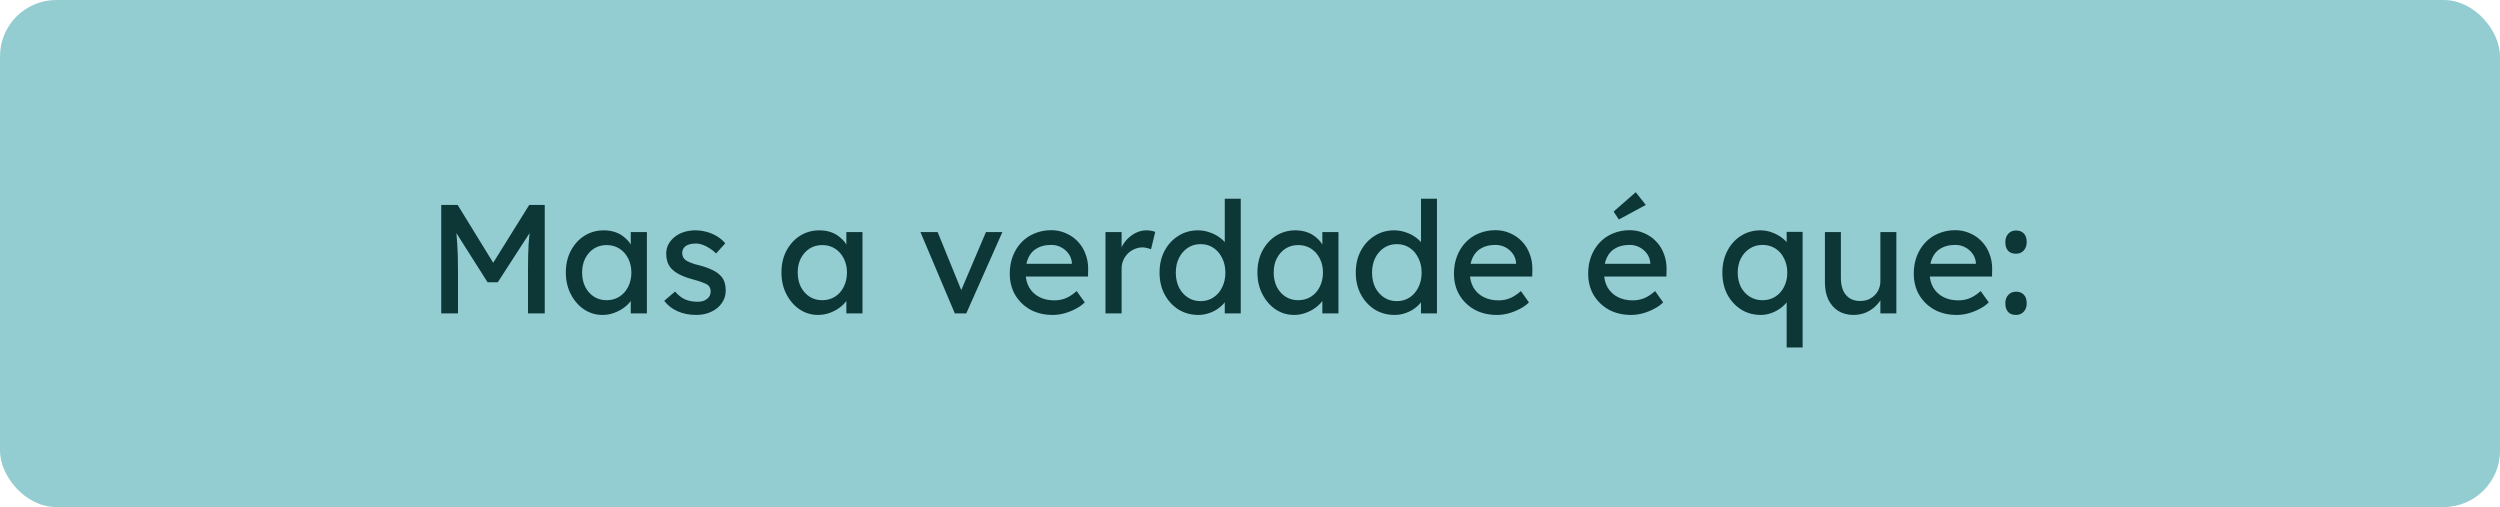
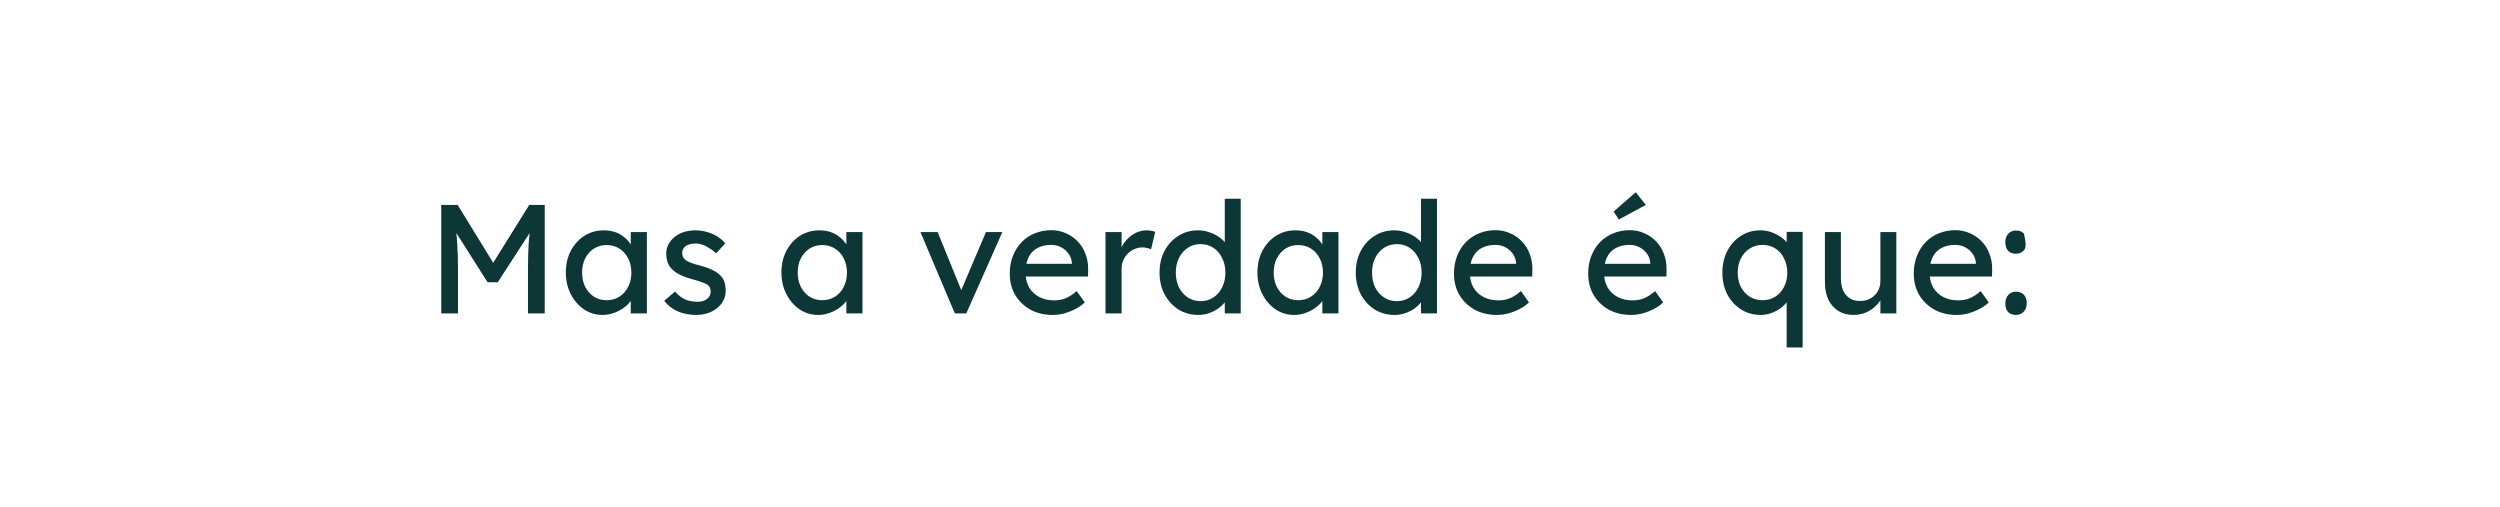
<svg xmlns="http://www.w3.org/2000/svg" width="355" height="72" viewBox="0 0 355 72" fill="none">
-   <rect width="355" height="72" rx="8" fill="#93CCD1" />
-   <path d="M62.656 44.5V29.1H64.988L70.598 38.23L69.476 38.208L75.152 29.1H77.352V44.5H74.976V38.186C74.976 36.866 75.005 35.678 75.064 34.622C75.137 33.566 75.255 32.517 75.416 31.476L75.724 32.29L70.686 40.078H69.234L64.35 32.378L64.592 31.476C64.753 32.459 64.863 33.471 64.922 34.512C64.995 35.539 65.032 36.763 65.032 38.186V44.5H62.656ZM85.542 44.72C84.588 44.72 83.716 44.456 82.924 43.928C82.146 43.4 81.523 42.681 81.054 41.772C80.584 40.863 80.35 39.836 80.35 38.692C80.35 37.533 80.584 36.507 81.054 35.612C81.538 34.703 82.183 33.991 82.99 33.478C83.811 32.965 84.728 32.708 85.74 32.708C86.341 32.708 86.891 32.796 87.39 32.972C87.888 33.148 88.321 33.397 88.688 33.72C89.069 34.028 89.377 34.387 89.612 34.798C89.861 35.209 90.015 35.649 90.074 36.118L89.568 35.942V32.95H91.856V44.5H89.568V41.75L90.096 41.596C90.008 41.992 89.824 42.381 89.546 42.762C89.282 43.129 88.937 43.459 88.512 43.752C88.101 44.045 87.639 44.28 87.126 44.456C86.627 44.632 86.099 44.72 85.542 44.72ZM86.136 42.63C86.825 42.63 87.434 42.461 87.962 42.124C88.49 41.787 88.9 41.325 89.194 40.738C89.502 40.137 89.656 39.455 89.656 38.692C89.656 37.944 89.502 37.277 89.194 36.69C88.9 36.103 88.49 35.641 87.962 35.304C87.434 34.967 86.825 34.798 86.136 34.798C85.461 34.798 84.86 34.967 84.332 35.304C83.818 35.641 83.408 36.103 83.1 36.69C82.806 37.277 82.66 37.944 82.66 38.692C82.66 39.455 82.806 40.137 83.1 40.738C83.408 41.325 83.818 41.787 84.332 42.124C84.86 42.461 85.461 42.63 86.136 42.63ZM98.87 44.72C97.901 44.72 97.029 44.551 96.251 44.214C95.474 43.877 94.829 43.378 94.316 42.718L95.856 41.398C96.296 41.911 96.772 42.285 97.285 42.52C97.814 42.74 98.407 42.85 99.067 42.85C99.332 42.85 99.573 42.821 99.793 42.762C100.028 42.689 100.226 42.586 100.388 42.454C100.564 42.322 100.696 42.168 100.784 41.992C100.872 41.801 100.916 41.596 100.916 41.376C100.916 40.995 100.776 40.687 100.498 40.452C100.351 40.349 100.116 40.239 99.793 40.122C99.486 39.99 99.082 39.858 98.584 39.726C97.733 39.506 97.036 39.257 96.493 38.978C95.951 38.699 95.533 38.384 95.24 38.032C95.019 37.753 94.858 37.453 94.755 37.13C94.653 36.793 94.602 36.426 94.602 36.03C94.602 35.546 94.704 35.106 94.909 34.71C95.129 34.299 95.423 33.947 95.79 33.654C96.171 33.346 96.611 33.111 97.109 32.95C97.623 32.789 98.165 32.708 98.737 32.708C99.28 32.708 99.816 32.781 100.344 32.928C100.886 33.075 101.385 33.287 101.84 33.566C102.294 33.845 102.676 34.175 102.984 34.556L101.686 35.986C101.407 35.707 101.099 35.465 100.762 35.26C100.439 35.04 100.109 34.871 99.772 34.754C99.434 34.637 99.126 34.578 98.847 34.578C98.54 34.578 98.261 34.607 98.011 34.666C97.762 34.725 97.549 34.813 97.374 34.93C97.212 35.047 97.088 35.194 96.999 35.37C96.912 35.546 96.868 35.744 96.868 35.964C96.882 36.155 96.926 36.338 96.999 36.514C97.088 36.675 97.205 36.815 97.352 36.932C97.513 37.049 97.755 37.174 98.078 37.306C98.4 37.438 98.811 37.563 99.309 37.68C100.043 37.871 100.644 38.083 101.114 38.318C101.598 38.538 101.979 38.795 102.258 39.088C102.551 39.367 102.756 39.689 102.874 40.056C102.991 40.423 103.05 40.833 103.05 41.288C103.05 41.948 102.859 42.542 102.478 43.07C102.111 43.583 101.612 43.987 100.982 44.28C100.351 44.573 99.647 44.72 98.87 44.72ZM116.157 44.72C115.204 44.72 114.331 44.456 113.539 43.928C112.762 43.4 112.138 42.681 111.669 41.772C111.2 40.863 110.965 39.836 110.965 38.692C110.965 37.533 111.2 36.507 111.669 35.612C112.153 34.703 112.798 33.991 113.605 33.478C114.426 32.965 115.343 32.708 116.355 32.708C116.956 32.708 117.506 32.796 118.005 32.972C118.504 33.148 118.936 33.397 119.303 33.72C119.684 34.028 119.992 34.387 120.227 34.798C120.476 35.209 120.63 35.649 120.689 36.118L120.183 35.942V32.95H122.471V44.5H120.183V41.75L120.711 41.596C120.623 41.992 120.44 42.381 120.161 42.762C119.897 43.129 119.552 43.459 119.127 43.752C118.716 44.045 118.254 44.28 117.741 44.456C117.242 44.632 116.714 44.72 116.157 44.72ZM116.751 42.63C117.44 42.63 118.049 42.461 118.577 42.124C119.105 41.787 119.516 41.325 119.809 40.738C120.117 40.137 120.271 39.455 120.271 38.692C120.271 37.944 120.117 37.277 119.809 36.69C119.516 36.103 119.105 35.641 118.577 35.304C118.049 34.967 117.44 34.798 116.751 34.798C116.076 34.798 115.475 34.967 114.947 35.304C114.434 35.641 114.023 36.103 113.715 36.69C113.422 37.277 113.275 37.944 113.275 38.692C113.275 39.455 113.422 40.137 113.715 40.738C114.023 41.325 114.434 41.787 114.947 42.124C115.475 42.461 116.076 42.63 116.751 42.63ZM135.585 44.5L130.701 32.95H133.143L136.663 41.596L136.245 41.794L140.007 32.95H142.339L137.213 44.5H135.585ZM149.48 44.72C148.292 44.72 147.236 44.471 146.312 43.972C145.403 43.459 144.684 42.762 144.156 41.882C143.643 41.002 143.386 39.99 143.386 38.846C143.386 37.937 143.533 37.108 143.826 36.36C144.119 35.612 144.523 34.967 145.036 34.424C145.564 33.867 146.187 33.441 146.906 33.148C147.639 32.84 148.431 32.686 149.282 32.686C150.03 32.686 150.727 32.833 151.372 33.126C152.017 33.405 152.575 33.793 153.044 34.292C153.528 34.791 153.895 35.385 154.144 36.074C154.408 36.749 154.533 37.489 154.518 38.296L154.496 39.264H145.058L144.552 37.46H152.538L152.208 37.834V37.306C152.164 36.822 152.003 36.389 151.724 36.008C151.445 35.627 151.093 35.326 150.668 35.106C150.243 34.886 149.781 34.776 149.282 34.776C148.49 34.776 147.823 34.93 147.28 35.238C146.737 35.531 146.327 35.971 146.048 36.558C145.769 37.13 145.63 37.841 145.63 38.692C145.63 39.499 145.799 40.203 146.136 40.804C146.473 41.391 146.95 41.845 147.566 42.168C148.182 42.491 148.893 42.652 149.7 42.652C150.272 42.652 150.8 42.557 151.284 42.366C151.783 42.175 152.318 41.831 152.89 41.332L154.034 42.938C153.682 43.29 153.249 43.598 152.736 43.862C152.237 44.126 151.702 44.339 151.13 44.5C150.573 44.647 150.023 44.72 149.48 44.72ZM156.98 44.5V32.95H159.268V36.58L159.048 35.7C159.21 35.143 159.481 34.637 159.862 34.182C160.258 33.727 160.706 33.368 161.204 33.104C161.718 32.84 162.246 32.708 162.788 32.708C163.038 32.708 163.272 32.73 163.492 32.774C163.727 32.818 163.91 32.869 164.042 32.928L163.448 35.392C163.272 35.319 163.074 35.26 162.854 35.216C162.649 35.157 162.444 35.128 162.238 35.128C161.842 35.128 161.461 35.209 161.094 35.37C160.742 35.517 160.427 35.729 160.148 36.008C159.884 36.272 159.672 36.587 159.51 36.954C159.349 37.306 159.268 37.695 159.268 38.12V44.5H156.98ZM170.177 44.72C169.121 44.72 168.175 44.463 167.339 43.95C166.518 43.422 165.865 42.711 165.381 41.816C164.897 40.907 164.655 39.873 164.655 38.714C164.655 37.555 164.89 36.529 165.359 35.634C165.843 34.725 166.496 34.013 167.317 33.5C168.139 32.972 169.07 32.708 170.111 32.708C170.683 32.708 171.233 32.803 171.761 32.994C172.304 33.17 172.788 33.419 173.213 33.742C173.639 34.05 173.969 34.395 174.203 34.776C174.453 35.143 174.577 35.517 174.577 35.898L173.917 35.942V28.22H176.183V44.5H173.917V41.75H174.357C174.357 42.102 174.24 42.454 174.005 42.806C173.771 43.143 173.455 43.459 173.059 43.752C172.678 44.045 172.231 44.28 171.717 44.456C171.219 44.632 170.705 44.72 170.177 44.72ZM170.485 42.762C171.175 42.762 171.783 42.586 172.311 42.234C172.839 41.882 173.25 41.405 173.543 40.804C173.851 40.188 174.005 39.491 174.005 38.714C174.005 37.937 173.851 37.247 173.543 36.646C173.25 36.03 172.839 35.546 172.311 35.194C171.783 34.842 171.175 34.666 170.485 34.666C169.796 34.666 169.187 34.842 168.659 35.194C168.131 35.546 167.713 36.03 167.405 36.646C167.112 37.247 166.965 37.937 166.965 38.714C166.965 39.491 167.112 40.188 167.405 40.804C167.713 41.405 168.131 41.882 168.659 42.234C169.187 42.586 169.796 42.762 170.485 42.762ZM183.747 44.72C182.793 44.72 181.921 44.456 181.129 43.928C180.351 43.4 179.728 42.681 179.259 41.772C178.789 40.863 178.555 39.836 178.555 38.692C178.555 37.533 178.789 36.507 179.259 35.612C179.743 34.703 180.388 33.991 181.195 33.478C182.016 32.965 182.933 32.708 183.945 32.708C184.546 32.708 185.096 32.796 185.595 32.972C186.093 33.148 186.526 33.397 186.893 33.72C187.274 34.028 187.582 34.387 187.817 34.798C188.066 35.209 188.22 35.649 188.279 36.118L187.773 35.942V32.95H190.061V44.5H187.773V41.75L188.301 41.596C188.213 41.992 188.029 42.381 187.751 42.762C187.487 43.129 187.142 43.459 186.717 43.752C186.306 44.045 185.844 44.28 185.331 44.456C184.832 44.632 184.304 44.72 183.747 44.72ZM184.341 42.63C185.03 42.63 185.639 42.461 186.167 42.124C186.695 41.787 187.105 41.325 187.399 40.738C187.707 40.137 187.861 39.455 187.861 38.692C187.861 37.944 187.707 37.277 187.399 36.69C187.105 36.103 186.695 35.641 186.167 35.304C185.639 34.967 185.03 34.798 184.341 34.798C183.666 34.798 183.065 34.967 182.537 35.304C182.023 35.641 181.613 36.103 181.305 36.69C181.011 37.277 180.865 37.944 180.865 38.692C180.865 39.455 181.011 40.137 181.305 40.738C181.613 41.325 182.023 41.787 182.537 42.124C183.065 42.461 183.666 42.63 184.341 42.63ZM198.043 44.72C196.987 44.72 196.041 44.463 195.205 43.95C194.383 43.422 193.731 42.711 193.247 41.816C192.763 40.907 192.521 39.873 192.521 38.714C192.521 37.555 192.755 36.529 193.225 35.634C193.709 34.725 194.361 34.013 195.183 33.5C196.004 32.972 196.935 32.708 197.977 32.708C198.549 32.708 199.099 32.803 199.627 32.994C200.169 33.17 200.653 33.419 201.079 33.742C201.504 34.05 201.834 34.395 202.069 34.776C202.318 35.143 202.443 35.517 202.443 35.898L201.783 35.942V28.22H204.049V44.5H201.783V41.75H202.223C202.223 42.102 202.105 42.454 201.871 42.806C201.636 43.143 201.321 43.459 200.925 43.752C200.543 44.045 200.096 44.28 199.583 44.456C199.084 44.632 198.571 44.72 198.043 44.72ZM198.351 42.762C199.04 42.762 199.649 42.586 200.177 42.234C200.705 41.882 201.115 41.405 201.409 40.804C201.717 40.188 201.871 39.491 201.871 38.714C201.871 37.937 201.717 37.247 201.409 36.646C201.115 36.03 200.705 35.546 200.177 35.194C199.649 34.842 199.04 34.666 198.351 34.666C197.661 34.666 197.053 34.842 196.525 35.194C195.997 35.546 195.579 36.03 195.271 36.646C194.977 37.247 194.831 37.937 194.831 38.714C194.831 39.491 194.977 40.188 195.271 40.804C195.579 41.405 195.997 41.882 196.525 42.234C197.053 42.586 197.661 42.762 198.351 42.762ZM212.558 44.72C211.37 44.72 210.314 44.471 209.39 43.972C208.481 43.459 207.762 42.762 207.234 41.882C206.721 41.002 206.464 39.99 206.464 38.846C206.464 37.937 206.611 37.108 206.904 36.36C207.197 35.612 207.601 34.967 208.114 34.424C208.642 33.867 209.265 33.441 209.984 33.148C210.717 32.84 211.509 32.686 212.36 32.686C213.108 32.686 213.805 32.833 214.45 33.126C215.095 33.405 215.653 33.793 216.122 34.292C216.606 34.791 216.973 35.385 217.222 36.074C217.486 36.749 217.611 37.489 217.596 38.296L217.574 39.264H208.136L207.63 37.46H215.616L215.286 37.834V37.306C215.242 36.822 215.081 36.389 214.802 36.008C214.523 35.627 214.171 35.326 213.746 35.106C213.321 34.886 212.859 34.776 212.36 34.776C211.568 34.776 210.901 34.93 210.358 35.238C209.815 35.531 209.405 35.971 209.126 36.558C208.847 37.13 208.708 37.841 208.708 38.692C208.708 39.499 208.877 40.203 209.214 40.804C209.551 41.391 210.028 41.845 210.644 42.168C211.26 42.491 211.971 42.652 212.778 42.652C213.35 42.652 213.878 42.557 214.362 42.366C214.861 42.175 215.396 41.831 215.968 41.332L217.112 42.938C216.76 43.29 216.327 43.598 215.814 43.862C215.315 44.126 214.78 44.339 214.208 44.5C213.651 44.647 213.101 44.72 212.558 44.72ZM231.615 44.72C230.427 44.72 229.371 44.471 228.447 43.972C227.537 43.459 226.819 42.762 226.291 41.882C225.777 41.002 225.521 39.99 225.521 38.846C225.521 37.937 225.667 37.108 225.961 36.36C226.254 35.612 226.657 34.967 227.171 34.424C227.699 33.867 228.322 33.441 229.041 33.148C229.774 32.84 230.566 32.686 231.417 32.686C232.165 32.686 232.861 32.833 233.507 33.126C234.152 33.405 234.709 33.793 235.179 34.292C235.663 34.791 236.029 35.385 236.279 36.074C236.543 36.749 236.667 37.489 236.653 38.296L236.631 39.264H227.193L226.687 37.46H234.673L234.343 37.834V37.306C234.299 36.822 234.137 36.389 233.859 36.008C233.58 35.627 233.228 35.326 232.803 35.106C232.377 34.886 231.915 34.776 231.417 34.776C230.625 34.776 229.957 34.93 229.415 35.238C228.872 35.531 228.461 35.971 228.183 36.558C227.904 37.13 227.765 37.841 227.765 38.692C227.765 39.499 227.933 40.203 228.271 40.804C228.608 41.391 229.085 41.845 229.701 42.168C230.317 42.491 231.028 42.652 231.835 42.652C232.407 42.652 232.935 42.557 233.419 42.366C233.917 42.175 234.453 41.831 235.025 41.332L236.169 42.938C235.817 43.29 235.384 43.598 234.871 43.862C234.372 44.126 233.837 44.339 233.265 44.5C232.707 44.647 232.157 44.72 231.615 44.72ZM229.877 31.168L229.129 30.046L232.275 27.296L233.705 29.1L229.877 31.168ZM253.707 49.34V41.75H254.147C254.147 42.102 254.03 42.454 253.795 42.806C253.561 43.143 253.245 43.459 252.849 43.752C252.453 44.045 252.013 44.28 251.529 44.456C251.045 44.632 250.547 44.72 250.033 44.72C248.992 44.72 248.061 44.463 247.239 43.95C246.418 43.422 245.765 42.711 245.281 41.816C244.812 40.907 244.577 39.873 244.577 38.714C244.577 37.555 244.812 36.529 245.281 35.634C245.751 34.725 246.389 34.013 247.195 33.5C248.017 32.972 248.941 32.708 249.967 32.708C250.539 32.708 251.082 32.803 251.595 32.994C252.123 33.185 252.593 33.434 253.003 33.742C253.429 34.05 253.759 34.395 253.993 34.776C254.243 35.143 254.367 35.517 254.367 35.898L253.707 35.942V32.928H255.973V49.34H253.707ZM250.275 42.63C250.965 42.63 251.573 42.461 252.101 42.124C252.629 41.787 253.04 41.325 253.333 40.738C253.641 40.151 253.795 39.477 253.795 38.714C253.795 37.951 253.641 37.277 253.333 36.69C253.04 36.089 252.629 35.619 252.101 35.282C251.573 34.945 250.965 34.776 250.275 34.776C249.586 34.776 248.977 34.952 248.449 35.304C247.921 35.641 247.503 36.111 247.195 36.712C246.902 37.299 246.755 37.966 246.755 38.714C246.755 39.462 246.902 40.137 247.195 40.738C247.503 41.325 247.921 41.787 248.449 42.124C248.977 42.461 249.586 42.63 250.275 42.63ZM263.187 44.72C262.365 44.72 261.647 44.529 261.031 44.148C260.429 43.767 259.96 43.231 259.623 42.542C259.3 41.853 259.139 41.031 259.139 40.078V32.95H261.405V39.462C261.405 40.137 261.507 40.723 261.713 41.222C261.933 41.706 262.241 42.08 262.637 42.344C263.047 42.608 263.539 42.74 264.111 42.74C264.536 42.74 264.925 42.674 265.277 42.542C265.629 42.395 265.929 42.197 266.179 41.948C266.443 41.699 266.648 41.398 266.795 41.046C266.941 40.694 267.015 40.313 267.015 39.902V32.95H269.281V44.5H267.015V42.08L267.411 41.816C267.235 42.359 266.934 42.85 266.509 43.29C266.098 43.73 265.607 44.082 265.035 44.346C264.463 44.595 263.847 44.72 263.187 44.72ZM277.849 44.72C276.661 44.72 275.605 44.471 274.681 43.972C273.772 43.459 273.053 42.762 272.525 41.882C272.012 41.002 271.755 39.99 271.755 38.846C271.755 37.937 271.902 37.108 272.195 36.36C272.488 35.612 272.892 34.967 273.405 34.424C273.933 33.867 274.556 33.441 275.275 33.148C276.008 32.84 276.8 32.686 277.651 32.686C278.399 32.686 279.096 32.833 279.741 33.126C280.386 33.405 280.944 33.793 281.413 34.292C281.897 34.791 282.264 35.385 282.513 36.074C282.777 36.749 282.902 37.489 282.887 38.296L282.865 39.264H273.427L272.921 37.46H280.907L280.577 37.834V37.306C280.533 36.822 280.372 36.389 280.093 36.008C279.814 35.627 279.462 35.326 279.037 35.106C278.612 34.886 278.15 34.776 277.651 34.776C276.859 34.776 276.192 34.93 275.649 35.238C275.106 35.531 274.696 35.971 274.417 36.558C274.138 37.13 273.999 37.841 273.999 38.692C273.999 39.499 274.168 40.203 274.505 40.804C274.842 41.391 275.319 41.845 275.935 42.168C276.551 42.491 277.262 42.652 278.069 42.652C278.641 42.652 279.169 42.557 279.653 42.366C280.152 42.175 280.687 41.831 281.259 41.332L282.403 42.938C282.051 43.29 281.618 43.598 281.105 43.862C280.606 44.126 280.071 44.339 279.499 44.5C278.942 44.647 278.392 44.72 277.849 44.72ZM286.274 44.72C285.79 44.72 285.416 44.581 285.152 44.302C284.888 44.009 284.756 43.598 284.756 43.07C284.756 42.586 284.895 42.19 285.174 41.882C285.452 41.574 285.819 41.42 286.274 41.42C286.758 41.42 287.132 41.567 287.396 41.86C287.66 42.139 287.792 42.542 287.792 43.07C287.792 43.554 287.652 43.95 287.374 44.258C287.095 44.566 286.728 44.72 286.274 44.72ZM286.274 36.03C285.79 36.03 285.416 35.891 285.152 35.612C284.888 35.319 284.756 34.908 284.756 34.38C284.756 33.896 284.895 33.5 285.174 33.192C285.452 32.884 285.819 32.73 286.274 32.73C286.758 32.73 287.132 32.877 287.396 33.17C287.66 33.449 287.792 33.852 287.792 34.38C287.792 34.864 287.652 35.26 287.374 35.568C287.095 35.876 286.728 36.03 286.274 36.03Z" fill="#0D3637" />
+   <path d="M62.656 44.5V29.1H64.988L70.598 38.23L69.476 38.208L75.152 29.1H77.352V44.5H74.976V38.186C74.976 36.866 75.005 35.678 75.064 34.622C75.137 33.566 75.255 32.517 75.416 31.476L75.724 32.29L70.686 40.078H69.234L64.35 32.378L64.592 31.476C64.753 32.459 64.863 33.471 64.922 34.512C64.995 35.539 65.032 36.763 65.032 38.186V44.5H62.656ZM85.542 44.72C84.588 44.72 83.716 44.456 82.924 43.928C82.146 43.4 81.523 42.681 81.054 41.772C80.584 40.863 80.35 39.836 80.35 38.692C80.35 37.533 80.584 36.507 81.054 35.612C81.538 34.703 82.183 33.991 82.99 33.478C83.811 32.965 84.728 32.708 85.74 32.708C86.341 32.708 86.891 32.796 87.39 32.972C87.888 33.148 88.321 33.397 88.688 33.72C89.069 34.028 89.377 34.387 89.612 34.798C89.861 35.209 90.015 35.649 90.074 36.118L89.568 35.942V32.95H91.856V44.5H89.568V41.75L90.096 41.596C90.008 41.992 89.824 42.381 89.546 42.762C89.282 43.129 88.937 43.459 88.512 43.752C88.101 44.045 87.639 44.28 87.126 44.456C86.627 44.632 86.099 44.72 85.542 44.72ZM86.136 42.63C86.825 42.63 87.434 42.461 87.962 42.124C88.49 41.787 88.9 41.325 89.194 40.738C89.502 40.137 89.656 39.455 89.656 38.692C89.656 37.944 89.502 37.277 89.194 36.69C88.9 36.103 88.49 35.641 87.962 35.304C87.434 34.967 86.825 34.798 86.136 34.798C85.461 34.798 84.86 34.967 84.332 35.304C83.818 35.641 83.408 36.103 83.1 36.69C82.806 37.277 82.66 37.944 82.66 38.692C82.66 39.455 82.806 40.137 83.1 40.738C83.408 41.325 83.818 41.787 84.332 42.124C84.86 42.461 85.461 42.63 86.136 42.63ZM98.87 44.72C97.901 44.72 97.029 44.551 96.251 44.214C95.474 43.877 94.829 43.378 94.316 42.718L95.856 41.398C96.296 41.911 96.772 42.285 97.285 42.52C97.814 42.74 98.407 42.85 99.067 42.85C99.332 42.85 99.573 42.821 99.793 42.762C100.028 42.689 100.226 42.586 100.388 42.454C100.564 42.322 100.696 42.168 100.784 41.992C100.872 41.801 100.916 41.596 100.916 41.376C100.916 40.995 100.776 40.687 100.498 40.452C100.351 40.349 100.116 40.239 99.793 40.122C99.486 39.99 99.082 39.858 98.584 39.726C97.733 39.506 97.036 39.257 96.493 38.978C95.951 38.699 95.533 38.384 95.24 38.032C95.019 37.753 94.858 37.453 94.755 37.13C94.653 36.793 94.602 36.426 94.602 36.03C94.602 35.546 94.704 35.106 94.909 34.71C95.129 34.299 95.423 33.947 95.79 33.654C96.171 33.346 96.611 33.111 97.109 32.95C97.623 32.789 98.165 32.708 98.737 32.708C99.28 32.708 99.816 32.781 100.344 32.928C100.886 33.075 101.385 33.287 101.84 33.566C102.294 33.845 102.676 34.175 102.984 34.556L101.686 35.986C101.407 35.707 101.099 35.465 100.762 35.26C100.439 35.04 100.109 34.871 99.772 34.754C99.434 34.637 99.126 34.578 98.847 34.578C98.54 34.578 98.261 34.607 98.011 34.666C97.762 34.725 97.549 34.813 97.374 34.93C97.212 35.047 97.088 35.194 96.999 35.37C96.912 35.546 96.868 35.744 96.868 35.964C96.882 36.155 96.926 36.338 96.999 36.514C97.088 36.675 97.205 36.815 97.352 36.932C97.513 37.049 97.755 37.174 98.078 37.306C98.4 37.438 98.811 37.563 99.309 37.68C100.043 37.871 100.644 38.083 101.114 38.318C101.598 38.538 101.979 38.795 102.258 39.088C102.551 39.367 102.756 39.689 102.874 40.056C102.991 40.423 103.05 40.833 103.05 41.288C103.05 41.948 102.859 42.542 102.478 43.07C102.111 43.583 101.612 43.987 100.982 44.28C100.351 44.573 99.647 44.72 98.87 44.72ZM116.157 44.72C115.204 44.72 114.331 44.456 113.539 43.928C112.762 43.4 112.138 42.681 111.669 41.772C111.2 40.863 110.965 39.836 110.965 38.692C110.965 37.533 111.2 36.507 111.669 35.612C112.153 34.703 112.798 33.991 113.605 33.478C114.426 32.965 115.343 32.708 116.355 32.708C116.956 32.708 117.506 32.796 118.005 32.972C118.504 33.148 118.936 33.397 119.303 33.72C119.684 34.028 119.992 34.387 120.227 34.798C120.476 35.209 120.63 35.649 120.689 36.118L120.183 35.942V32.95H122.471V44.5H120.183V41.75L120.711 41.596C120.623 41.992 120.44 42.381 120.161 42.762C119.897 43.129 119.552 43.459 119.127 43.752C118.716 44.045 118.254 44.28 117.741 44.456C117.242 44.632 116.714 44.72 116.157 44.72ZM116.751 42.63C117.44 42.63 118.049 42.461 118.577 42.124C119.105 41.787 119.516 41.325 119.809 40.738C120.117 40.137 120.271 39.455 120.271 38.692C120.271 37.944 120.117 37.277 119.809 36.69C119.516 36.103 119.105 35.641 118.577 35.304C118.049 34.967 117.44 34.798 116.751 34.798C116.076 34.798 115.475 34.967 114.947 35.304C114.434 35.641 114.023 36.103 113.715 36.69C113.422 37.277 113.275 37.944 113.275 38.692C113.275 39.455 113.422 40.137 113.715 40.738C114.023 41.325 114.434 41.787 114.947 42.124C115.475 42.461 116.076 42.63 116.751 42.63ZM135.585 44.5L130.701 32.95H133.143L136.663 41.596L136.245 41.794L140.007 32.95H142.339L137.213 44.5H135.585ZM149.48 44.72C148.292 44.72 147.236 44.471 146.312 43.972C145.403 43.459 144.684 42.762 144.156 41.882C143.643 41.002 143.386 39.99 143.386 38.846C143.386 37.937 143.533 37.108 143.826 36.36C144.119 35.612 144.523 34.967 145.036 34.424C145.564 33.867 146.187 33.441 146.906 33.148C147.639 32.84 148.431 32.686 149.282 32.686C150.03 32.686 150.727 32.833 151.372 33.126C152.017 33.405 152.575 33.793 153.044 34.292C153.528 34.791 153.895 35.385 154.144 36.074C154.408 36.749 154.533 37.489 154.518 38.296L154.496 39.264H145.058L144.552 37.46H152.538L152.208 37.834V37.306C152.164 36.822 152.003 36.389 151.724 36.008C151.445 35.627 151.093 35.326 150.668 35.106C150.243 34.886 149.781 34.776 149.282 34.776C148.49 34.776 147.823 34.93 147.28 35.238C146.737 35.531 146.327 35.971 146.048 36.558C145.769 37.13 145.63 37.841 145.63 38.692C145.63 39.499 145.799 40.203 146.136 40.804C146.473 41.391 146.95 41.845 147.566 42.168C148.182 42.491 148.893 42.652 149.7 42.652C150.272 42.652 150.8 42.557 151.284 42.366C151.783 42.175 152.318 41.831 152.89 41.332L154.034 42.938C153.682 43.29 153.249 43.598 152.736 43.862C152.237 44.126 151.702 44.339 151.13 44.5C150.573 44.647 150.023 44.72 149.48 44.72ZM156.98 44.5V32.95H159.268V36.58L159.048 35.7C159.21 35.143 159.481 34.637 159.862 34.182C160.258 33.727 160.706 33.368 161.204 33.104C161.718 32.84 162.246 32.708 162.788 32.708C163.038 32.708 163.272 32.73 163.492 32.774C163.727 32.818 163.91 32.869 164.042 32.928L163.448 35.392C163.272 35.319 163.074 35.26 162.854 35.216C162.649 35.157 162.444 35.128 162.238 35.128C161.842 35.128 161.461 35.209 161.094 35.37C160.742 35.517 160.427 35.729 160.148 36.008C159.884 36.272 159.672 36.587 159.51 36.954C159.349 37.306 159.268 37.695 159.268 38.12V44.5H156.98ZM170.177 44.72C169.121 44.72 168.175 44.463 167.339 43.95C166.518 43.422 165.865 42.711 165.381 41.816C164.897 40.907 164.655 39.873 164.655 38.714C164.655 37.555 164.89 36.529 165.359 35.634C165.843 34.725 166.496 34.013 167.317 33.5C168.139 32.972 169.07 32.708 170.111 32.708C170.683 32.708 171.233 32.803 171.761 32.994C172.304 33.17 172.788 33.419 173.213 33.742C173.639 34.05 173.969 34.395 174.203 34.776C174.453 35.143 174.577 35.517 174.577 35.898L173.917 35.942V28.22H176.183V44.5H173.917V41.75H174.357C174.357 42.102 174.24 42.454 174.005 42.806C173.771 43.143 173.455 43.459 173.059 43.752C172.678 44.045 172.231 44.28 171.717 44.456C171.219 44.632 170.705 44.72 170.177 44.72ZM170.485 42.762C171.175 42.762 171.783 42.586 172.311 42.234C172.839 41.882 173.25 41.405 173.543 40.804C173.851 40.188 174.005 39.491 174.005 38.714C174.005 37.937 173.851 37.247 173.543 36.646C173.25 36.03 172.839 35.546 172.311 35.194C171.783 34.842 171.175 34.666 170.485 34.666C169.796 34.666 169.187 34.842 168.659 35.194C168.131 35.546 167.713 36.03 167.405 36.646C167.112 37.247 166.965 37.937 166.965 38.714C166.965 39.491 167.112 40.188 167.405 40.804C167.713 41.405 168.131 41.882 168.659 42.234C169.187 42.586 169.796 42.762 170.485 42.762ZM183.747 44.72C182.793 44.72 181.921 44.456 181.129 43.928C180.351 43.4 179.728 42.681 179.259 41.772C178.789 40.863 178.555 39.836 178.555 38.692C178.555 37.533 178.789 36.507 179.259 35.612C179.743 34.703 180.388 33.991 181.195 33.478C182.016 32.965 182.933 32.708 183.945 32.708C184.546 32.708 185.096 32.796 185.595 32.972C186.093 33.148 186.526 33.397 186.893 33.72C187.274 34.028 187.582 34.387 187.817 34.798C188.066 35.209 188.22 35.649 188.279 36.118L187.773 35.942V32.95H190.061V44.5H187.773V41.75L188.301 41.596C188.213 41.992 188.029 42.381 187.751 42.762C187.487 43.129 187.142 43.459 186.717 43.752C186.306 44.045 185.844 44.28 185.331 44.456C184.832 44.632 184.304 44.72 183.747 44.72ZM184.341 42.63C185.03 42.63 185.639 42.461 186.167 42.124C186.695 41.787 187.105 41.325 187.399 40.738C187.707 40.137 187.861 39.455 187.861 38.692C187.861 37.944 187.707 37.277 187.399 36.69C187.105 36.103 186.695 35.641 186.167 35.304C185.639 34.967 185.03 34.798 184.341 34.798C183.666 34.798 183.065 34.967 182.537 35.304C182.023 35.641 181.613 36.103 181.305 36.69C181.011 37.277 180.865 37.944 180.865 38.692C180.865 39.455 181.011 40.137 181.305 40.738C181.613 41.325 182.023 41.787 182.537 42.124C183.065 42.461 183.666 42.63 184.341 42.63ZM198.043 44.72C196.987 44.72 196.041 44.463 195.205 43.95C194.383 43.422 193.731 42.711 193.247 41.816C192.763 40.907 192.521 39.873 192.521 38.714C192.521 37.555 192.755 36.529 193.225 35.634C193.709 34.725 194.361 34.013 195.183 33.5C196.004 32.972 196.935 32.708 197.977 32.708C198.549 32.708 199.099 32.803 199.627 32.994C200.169 33.17 200.653 33.419 201.079 33.742C201.504 34.05 201.834 34.395 202.069 34.776C202.318 35.143 202.443 35.517 202.443 35.898L201.783 35.942V28.22H204.049V44.5H201.783V41.75H202.223C202.223 42.102 202.105 42.454 201.871 42.806C201.636 43.143 201.321 43.459 200.925 43.752C200.543 44.045 200.096 44.28 199.583 44.456C199.084 44.632 198.571 44.72 198.043 44.72ZM198.351 42.762C199.04 42.762 199.649 42.586 200.177 42.234C200.705 41.882 201.115 41.405 201.409 40.804C201.717 40.188 201.871 39.491 201.871 38.714C201.871 37.937 201.717 37.247 201.409 36.646C201.115 36.03 200.705 35.546 200.177 35.194C199.649 34.842 199.04 34.666 198.351 34.666C197.661 34.666 197.053 34.842 196.525 35.194C195.997 35.546 195.579 36.03 195.271 36.646C194.977 37.247 194.831 37.937 194.831 38.714C194.831 39.491 194.977 40.188 195.271 40.804C195.579 41.405 195.997 41.882 196.525 42.234C197.053 42.586 197.661 42.762 198.351 42.762ZM212.558 44.72C211.37 44.72 210.314 44.471 209.39 43.972C208.481 43.459 207.762 42.762 207.234 41.882C206.721 41.002 206.464 39.99 206.464 38.846C206.464 37.937 206.611 37.108 206.904 36.36C207.197 35.612 207.601 34.967 208.114 34.424C208.642 33.867 209.265 33.441 209.984 33.148C210.717 32.84 211.509 32.686 212.36 32.686C213.108 32.686 213.805 32.833 214.45 33.126C215.095 33.405 215.653 33.793 216.122 34.292C216.606 34.791 216.973 35.385 217.222 36.074C217.486 36.749 217.611 37.489 217.596 38.296L217.574 39.264H208.136L207.63 37.46H215.616L215.286 37.834V37.306C215.242 36.822 215.081 36.389 214.802 36.008C214.523 35.627 214.171 35.326 213.746 35.106C213.321 34.886 212.859 34.776 212.36 34.776C211.568 34.776 210.901 34.93 210.358 35.238C209.815 35.531 209.405 35.971 209.126 36.558C208.847 37.13 208.708 37.841 208.708 38.692C208.708 39.499 208.877 40.203 209.214 40.804C209.551 41.391 210.028 41.845 210.644 42.168C211.26 42.491 211.971 42.652 212.778 42.652C213.35 42.652 213.878 42.557 214.362 42.366C214.861 42.175 215.396 41.831 215.968 41.332L217.112 42.938C216.76 43.29 216.327 43.598 215.814 43.862C215.315 44.126 214.78 44.339 214.208 44.5C213.651 44.647 213.101 44.72 212.558 44.72ZM231.615 44.72C230.427 44.72 229.371 44.471 228.447 43.972C227.537 43.459 226.819 42.762 226.291 41.882C225.777 41.002 225.521 39.99 225.521 38.846C225.521 37.937 225.667 37.108 225.961 36.36C226.254 35.612 226.657 34.967 227.171 34.424C227.699 33.867 228.322 33.441 229.041 33.148C229.774 32.84 230.566 32.686 231.417 32.686C232.165 32.686 232.861 32.833 233.507 33.126C234.152 33.405 234.709 33.793 235.179 34.292C235.663 34.791 236.029 35.385 236.279 36.074C236.543 36.749 236.667 37.489 236.653 38.296L236.631 39.264H227.193L226.687 37.46H234.673L234.343 37.834V37.306C234.299 36.822 234.137 36.389 233.859 36.008C233.58 35.627 233.228 35.326 232.803 35.106C232.377 34.886 231.915 34.776 231.417 34.776C230.625 34.776 229.957 34.93 229.415 35.238C228.872 35.531 228.461 35.971 228.183 36.558C227.904 37.13 227.765 37.841 227.765 38.692C227.765 39.499 227.933 40.203 228.271 40.804C228.608 41.391 229.085 41.845 229.701 42.168C230.317 42.491 231.028 42.652 231.835 42.652C232.407 42.652 232.935 42.557 233.419 42.366C233.917 42.175 234.453 41.831 235.025 41.332L236.169 42.938C235.817 43.29 235.384 43.598 234.871 43.862C234.372 44.126 233.837 44.339 233.265 44.5C232.707 44.647 232.157 44.72 231.615 44.72ZM229.877 31.168L229.129 30.046L232.275 27.296L233.705 29.1L229.877 31.168ZM253.707 49.34V41.75H254.147C254.147 42.102 254.03 42.454 253.795 42.806C253.561 43.143 253.245 43.459 252.849 43.752C252.453 44.045 252.013 44.28 251.529 44.456C251.045 44.632 250.547 44.72 250.033 44.72C248.992 44.72 248.061 44.463 247.239 43.95C246.418 43.422 245.765 42.711 245.281 41.816C244.812 40.907 244.577 39.873 244.577 38.714C244.577 37.555 244.812 36.529 245.281 35.634C245.751 34.725 246.389 34.013 247.195 33.5C248.017 32.972 248.941 32.708 249.967 32.708C250.539 32.708 251.082 32.803 251.595 32.994C252.123 33.185 252.593 33.434 253.003 33.742C253.429 34.05 253.759 34.395 253.993 34.776C254.243 35.143 254.367 35.517 254.367 35.898L253.707 35.942V32.928H255.973V49.34H253.707ZM250.275 42.63C250.965 42.63 251.573 42.461 252.101 42.124C252.629 41.787 253.04 41.325 253.333 40.738C253.641 40.151 253.795 39.477 253.795 38.714C253.795 37.951 253.641 37.277 253.333 36.69C253.04 36.089 252.629 35.619 252.101 35.282C251.573 34.945 250.965 34.776 250.275 34.776C249.586 34.776 248.977 34.952 248.449 35.304C247.921 35.641 247.503 36.111 247.195 36.712C246.902 37.299 246.755 37.966 246.755 38.714C246.755 39.462 246.902 40.137 247.195 40.738C247.503 41.325 247.921 41.787 248.449 42.124C248.977 42.461 249.586 42.63 250.275 42.63ZM263.187 44.72C262.365 44.72 261.647 44.529 261.031 44.148C260.429 43.767 259.96 43.231 259.623 42.542C259.3 41.853 259.139 41.031 259.139 40.078V32.95H261.405V39.462C261.405 40.137 261.507 40.723 261.713 41.222C261.933 41.706 262.241 42.08 262.637 42.344C263.047 42.608 263.539 42.74 264.111 42.74C264.536 42.74 264.925 42.674 265.277 42.542C265.629 42.395 265.929 42.197 266.179 41.948C266.443 41.699 266.648 41.398 266.795 41.046C266.941 40.694 267.015 40.313 267.015 39.902V32.95H269.281V44.5H267.015V42.08L267.411 41.816C267.235 42.359 266.934 42.85 266.509 43.29C266.098 43.73 265.607 44.082 265.035 44.346C264.463 44.595 263.847 44.72 263.187 44.72ZM277.849 44.72C276.661 44.72 275.605 44.471 274.681 43.972C273.772 43.459 273.053 42.762 272.525 41.882C272.012 41.002 271.755 39.99 271.755 38.846C271.755 37.937 271.902 37.108 272.195 36.36C272.488 35.612 272.892 34.967 273.405 34.424C273.933 33.867 274.556 33.441 275.275 33.148C276.008 32.84 276.8 32.686 277.651 32.686C278.399 32.686 279.096 32.833 279.741 33.126C280.386 33.405 280.944 33.793 281.413 34.292C281.897 34.791 282.264 35.385 282.513 36.074C282.777 36.749 282.902 37.489 282.887 38.296L282.865 39.264H273.427L272.921 37.46H280.907L280.577 37.834V37.306C280.533 36.822 280.372 36.389 280.093 36.008C279.814 35.627 279.462 35.326 279.037 35.106C278.612 34.886 278.15 34.776 277.651 34.776C276.859 34.776 276.192 34.93 275.649 35.238C275.106 35.531 274.696 35.971 274.417 36.558C274.138 37.13 273.999 37.841 273.999 38.692C273.999 39.499 274.168 40.203 274.505 40.804C274.842 41.391 275.319 41.845 275.935 42.168C276.551 42.491 277.262 42.652 278.069 42.652C278.641 42.652 279.169 42.557 279.653 42.366C280.152 42.175 280.687 41.831 281.259 41.332L282.403 42.938C282.051 43.29 281.618 43.598 281.105 43.862C280.606 44.126 280.071 44.339 279.499 44.5C278.942 44.647 278.392 44.72 277.849 44.72ZM286.274 44.72C285.79 44.72 285.416 44.581 285.152 44.302C284.888 44.009 284.756 43.598 284.756 43.07C284.756 42.586 284.895 42.19 285.174 41.882C285.452 41.574 285.819 41.42 286.274 41.42C286.758 41.42 287.132 41.567 287.396 41.86C287.66 42.139 287.792 42.542 287.792 43.07C287.792 43.554 287.652 43.95 287.374 44.258C287.095 44.566 286.728 44.72 286.274 44.72ZM286.274 36.03C285.79 36.03 285.416 35.891 285.152 35.612C284.888 35.319 284.756 34.908 284.756 34.38C284.756 33.896 284.895 33.5 285.174 33.192C285.452 32.884 285.819 32.73 286.274 32.73C286.758 32.73 287.132 32.877 287.396 33.17C287.792 34.864 287.652 35.26 287.374 35.568C287.095 35.876 286.728 36.03 286.274 36.03Z" fill="#0D3637" />
</svg>